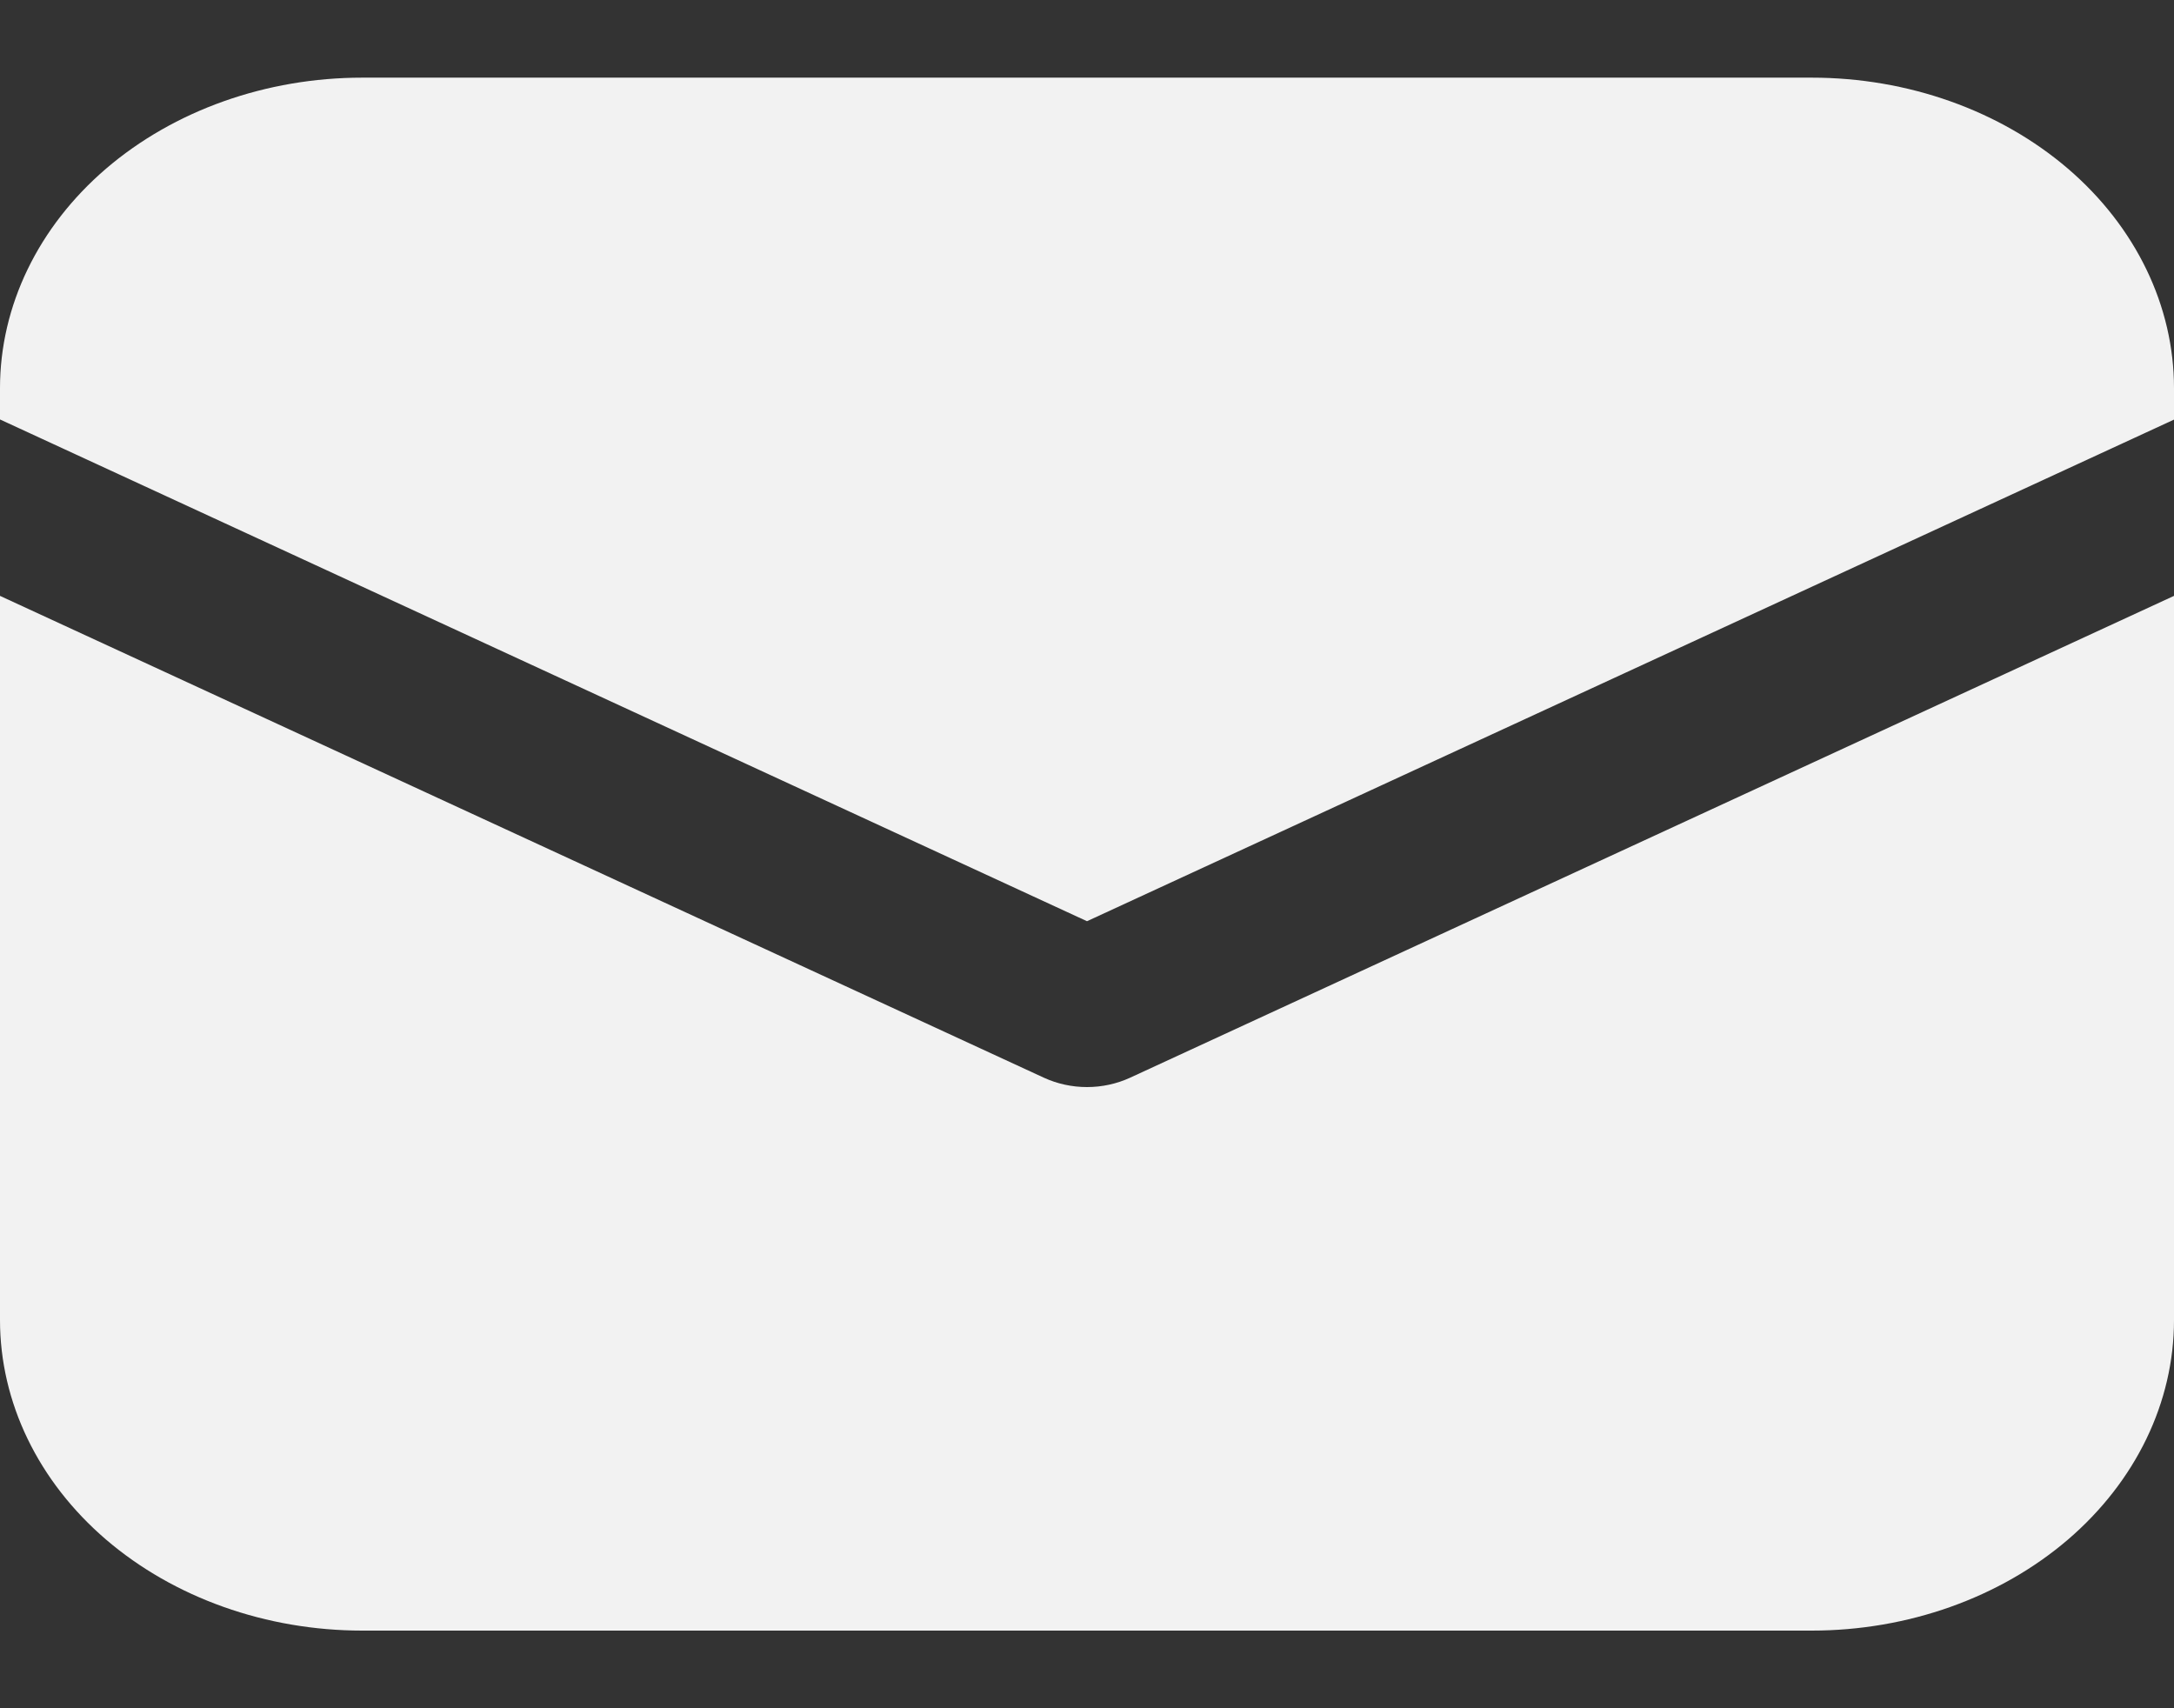
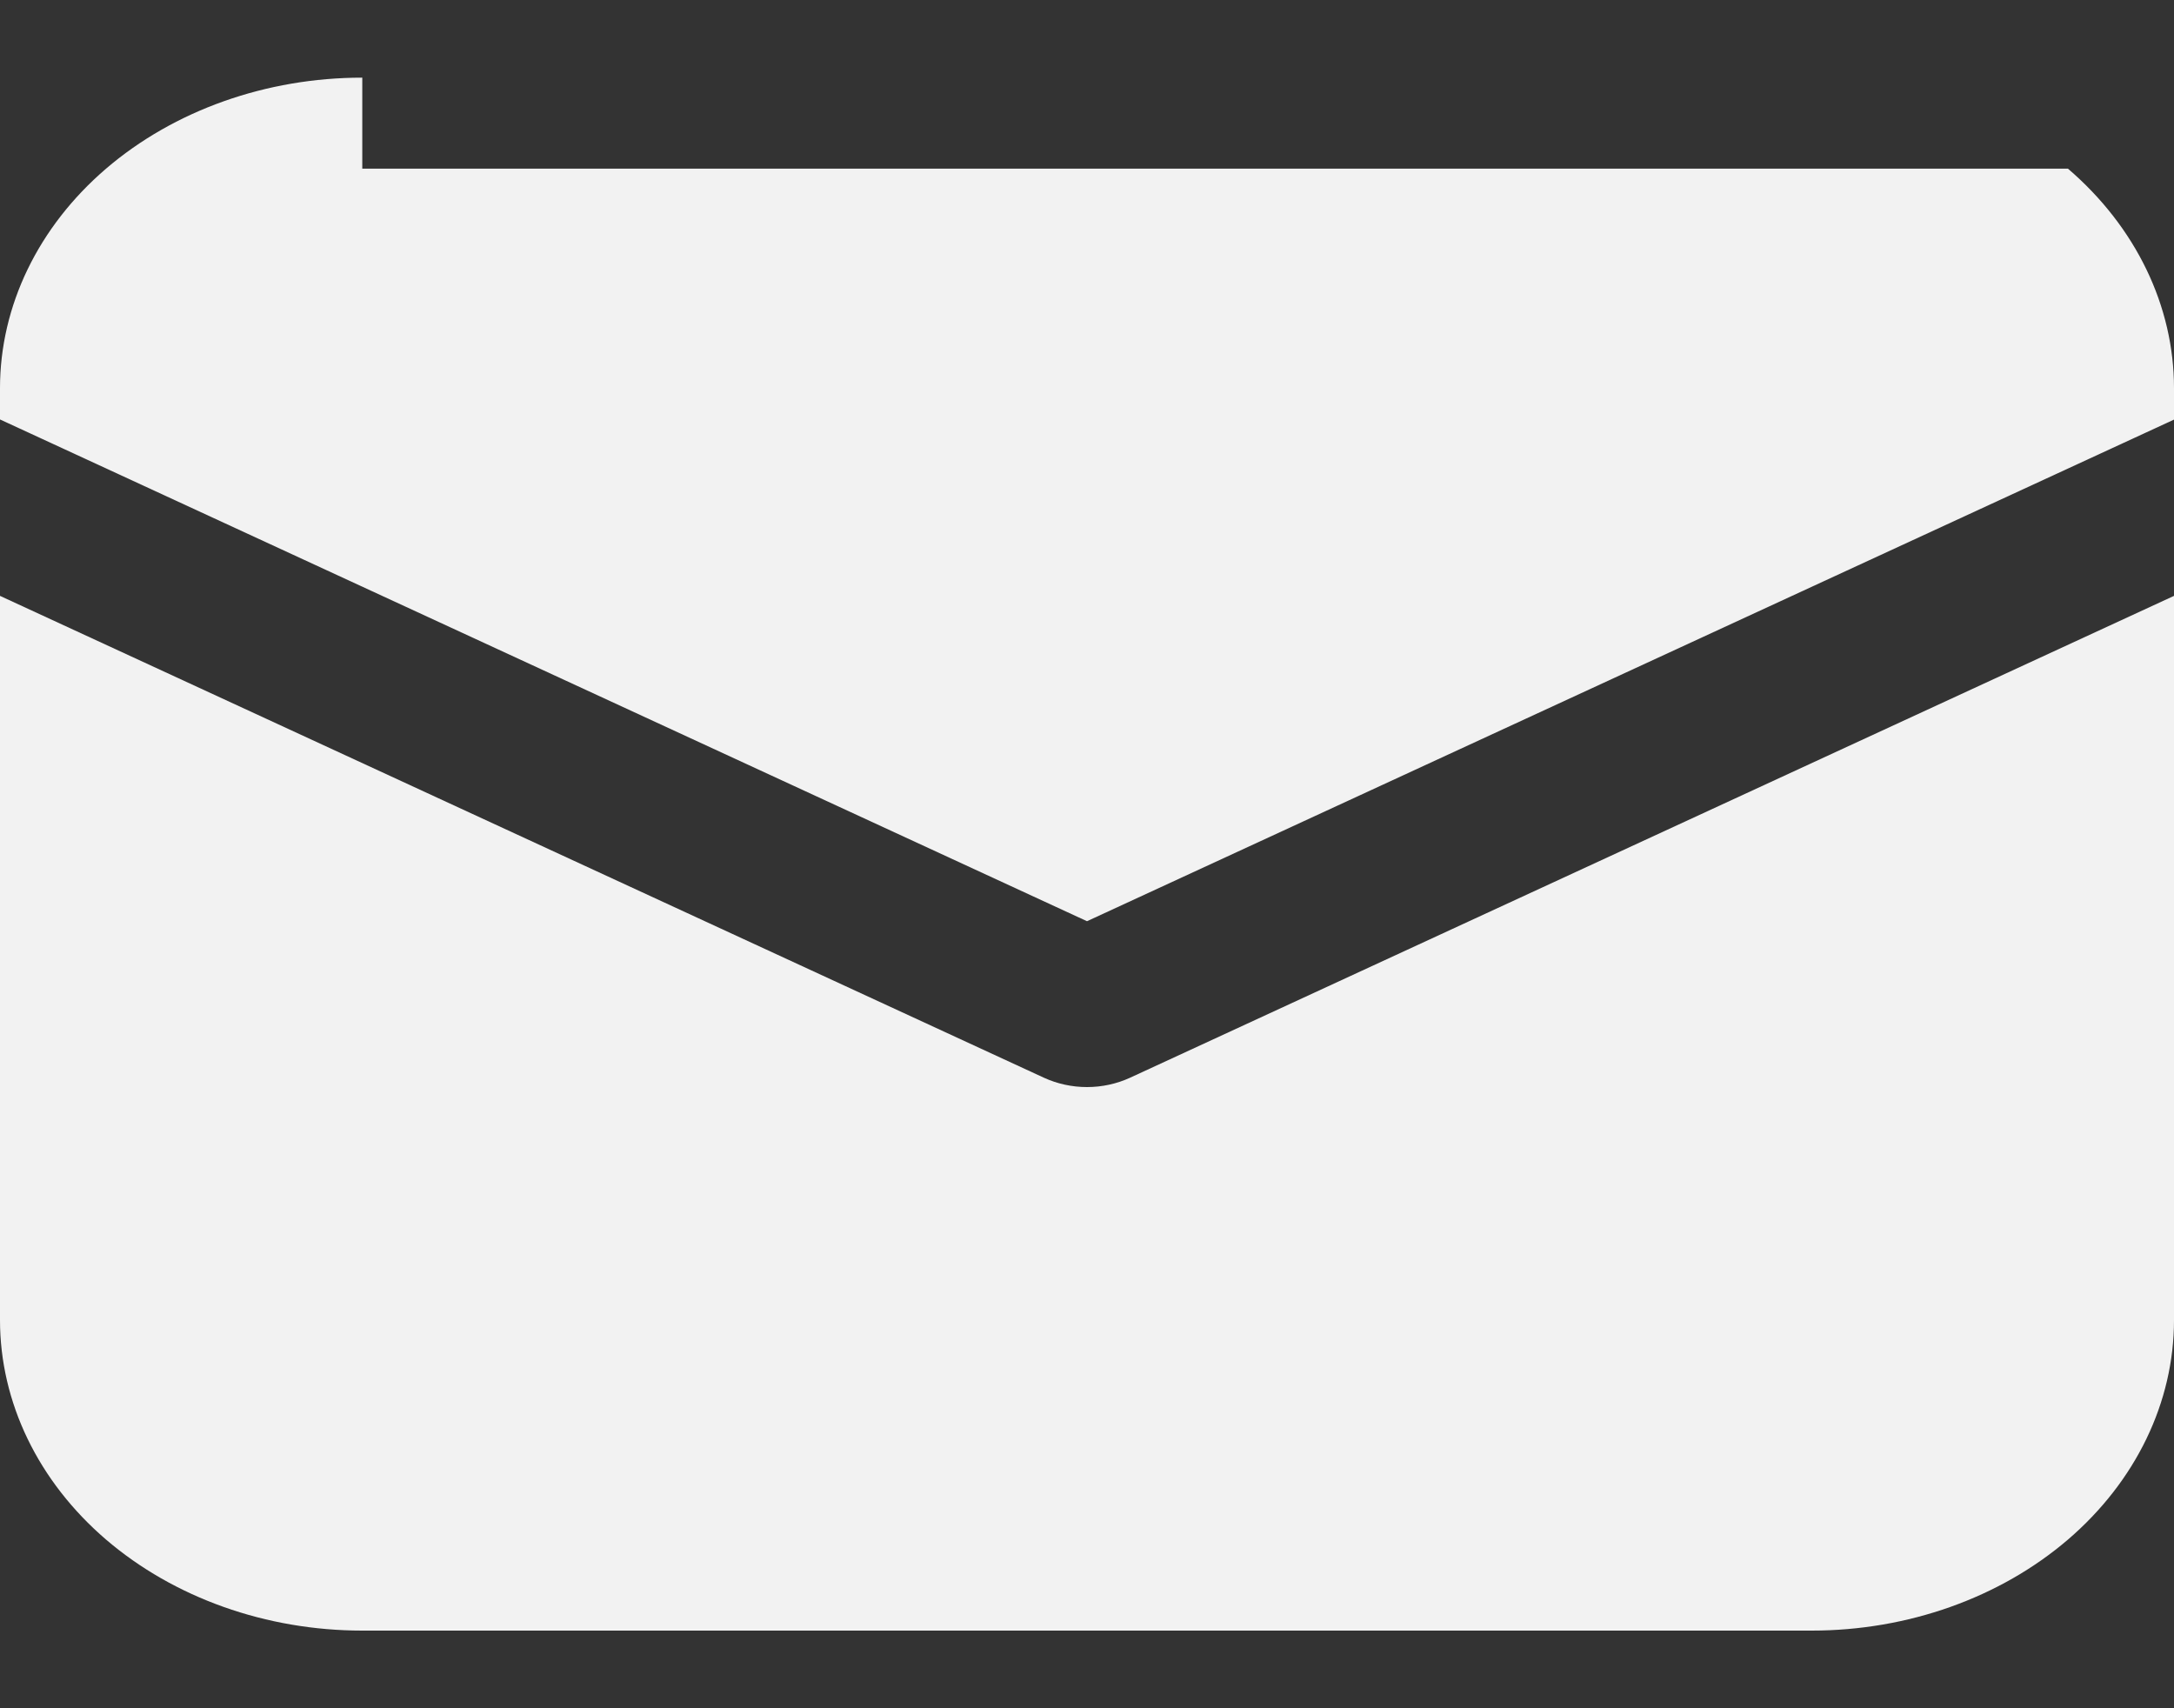
<svg xmlns="http://www.w3.org/2000/svg" width="14" height="11" viewBox="0 0 14 11" fill="none">
  <rect x="0" y="0" width="14" height="11" fill="#333333" stroke="none" />
-   <path d="M2.333 0.5C1.714 0.5 1.121 0.711 0.683 1.086C0.246 1.461 0 1.97 0 2.5V2.701L7 5.932L14 2.702V2.5C14 1.97 13.754 1.461 13.317 1.086C12.879 0.711 12.286 0.5 11.667 0.5H2.333ZM14 3.837L7.277 6.94C7.192 6.979 7.097 7 7 7C6.903 7 6.808 6.979 6.723 6.94L0 3.837V8.5C0 9.03 0.246 9.539 0.683 9.914C1.121 10.289 1.714 10.5 2.333 10.5H11.667C12.286 10.5 12.879 10.289 13.317 9.914C13.754 9.539 14 9.03 14 8.5V3.837Z" fill="#F2F2F2" />
+   <path d="M2.333 0.5C1.714 0.5 1.121 0.711 0.683 1.086C0.246 1.461 0 1.97 0 2.5V2.701L7 5.932L14 2.702V2.5C14 1.97 13.754 1.461 13.317 1.086H2.333ZM14 3.837L7.277 6.94C7.192 6.979 7.097 7 7 7C6.903 7 6.808 6.979 6.723 6.94L0 3.837V8.5C0 9.03 0.246 9.539 0.683 9.914C1.121 10.289 1.714 10.5 2.333 10.5H11.667C12.286 10.5 12.879 10.289 13.317 9.914C13.754 9.539 14 9.03 14 8.5V3.837Z" fill="#F2F2F2" />
</svg>